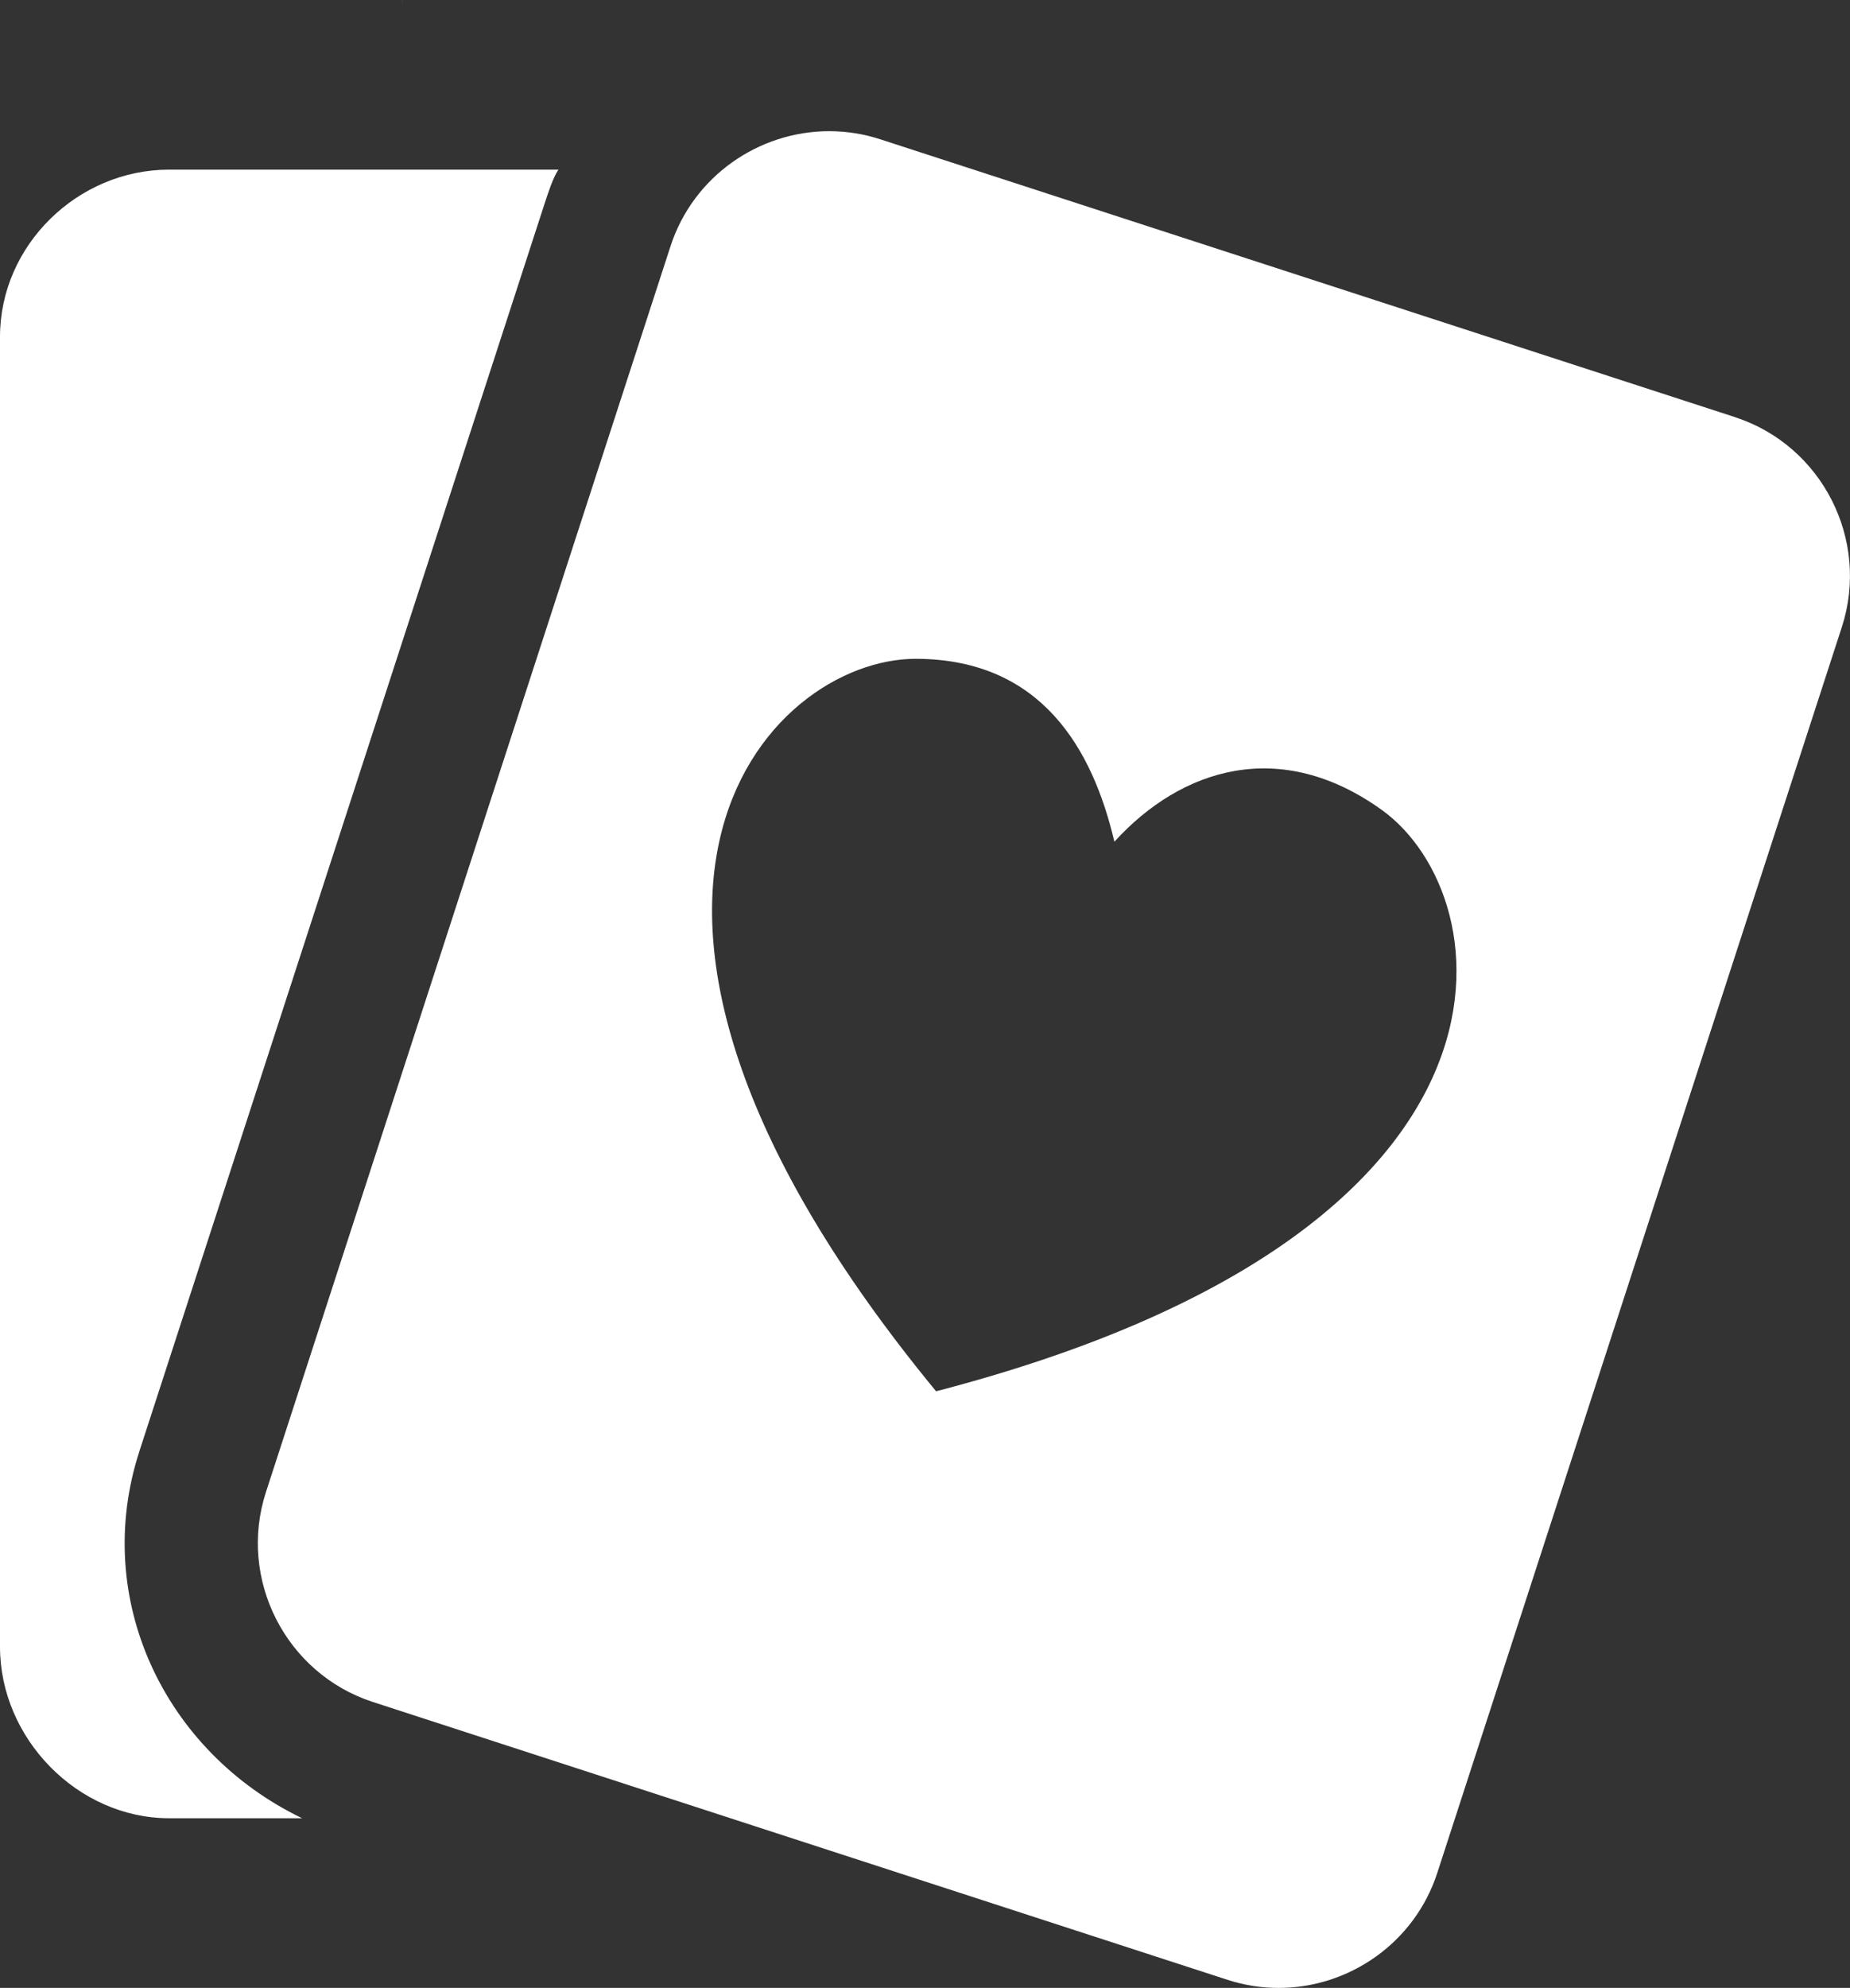
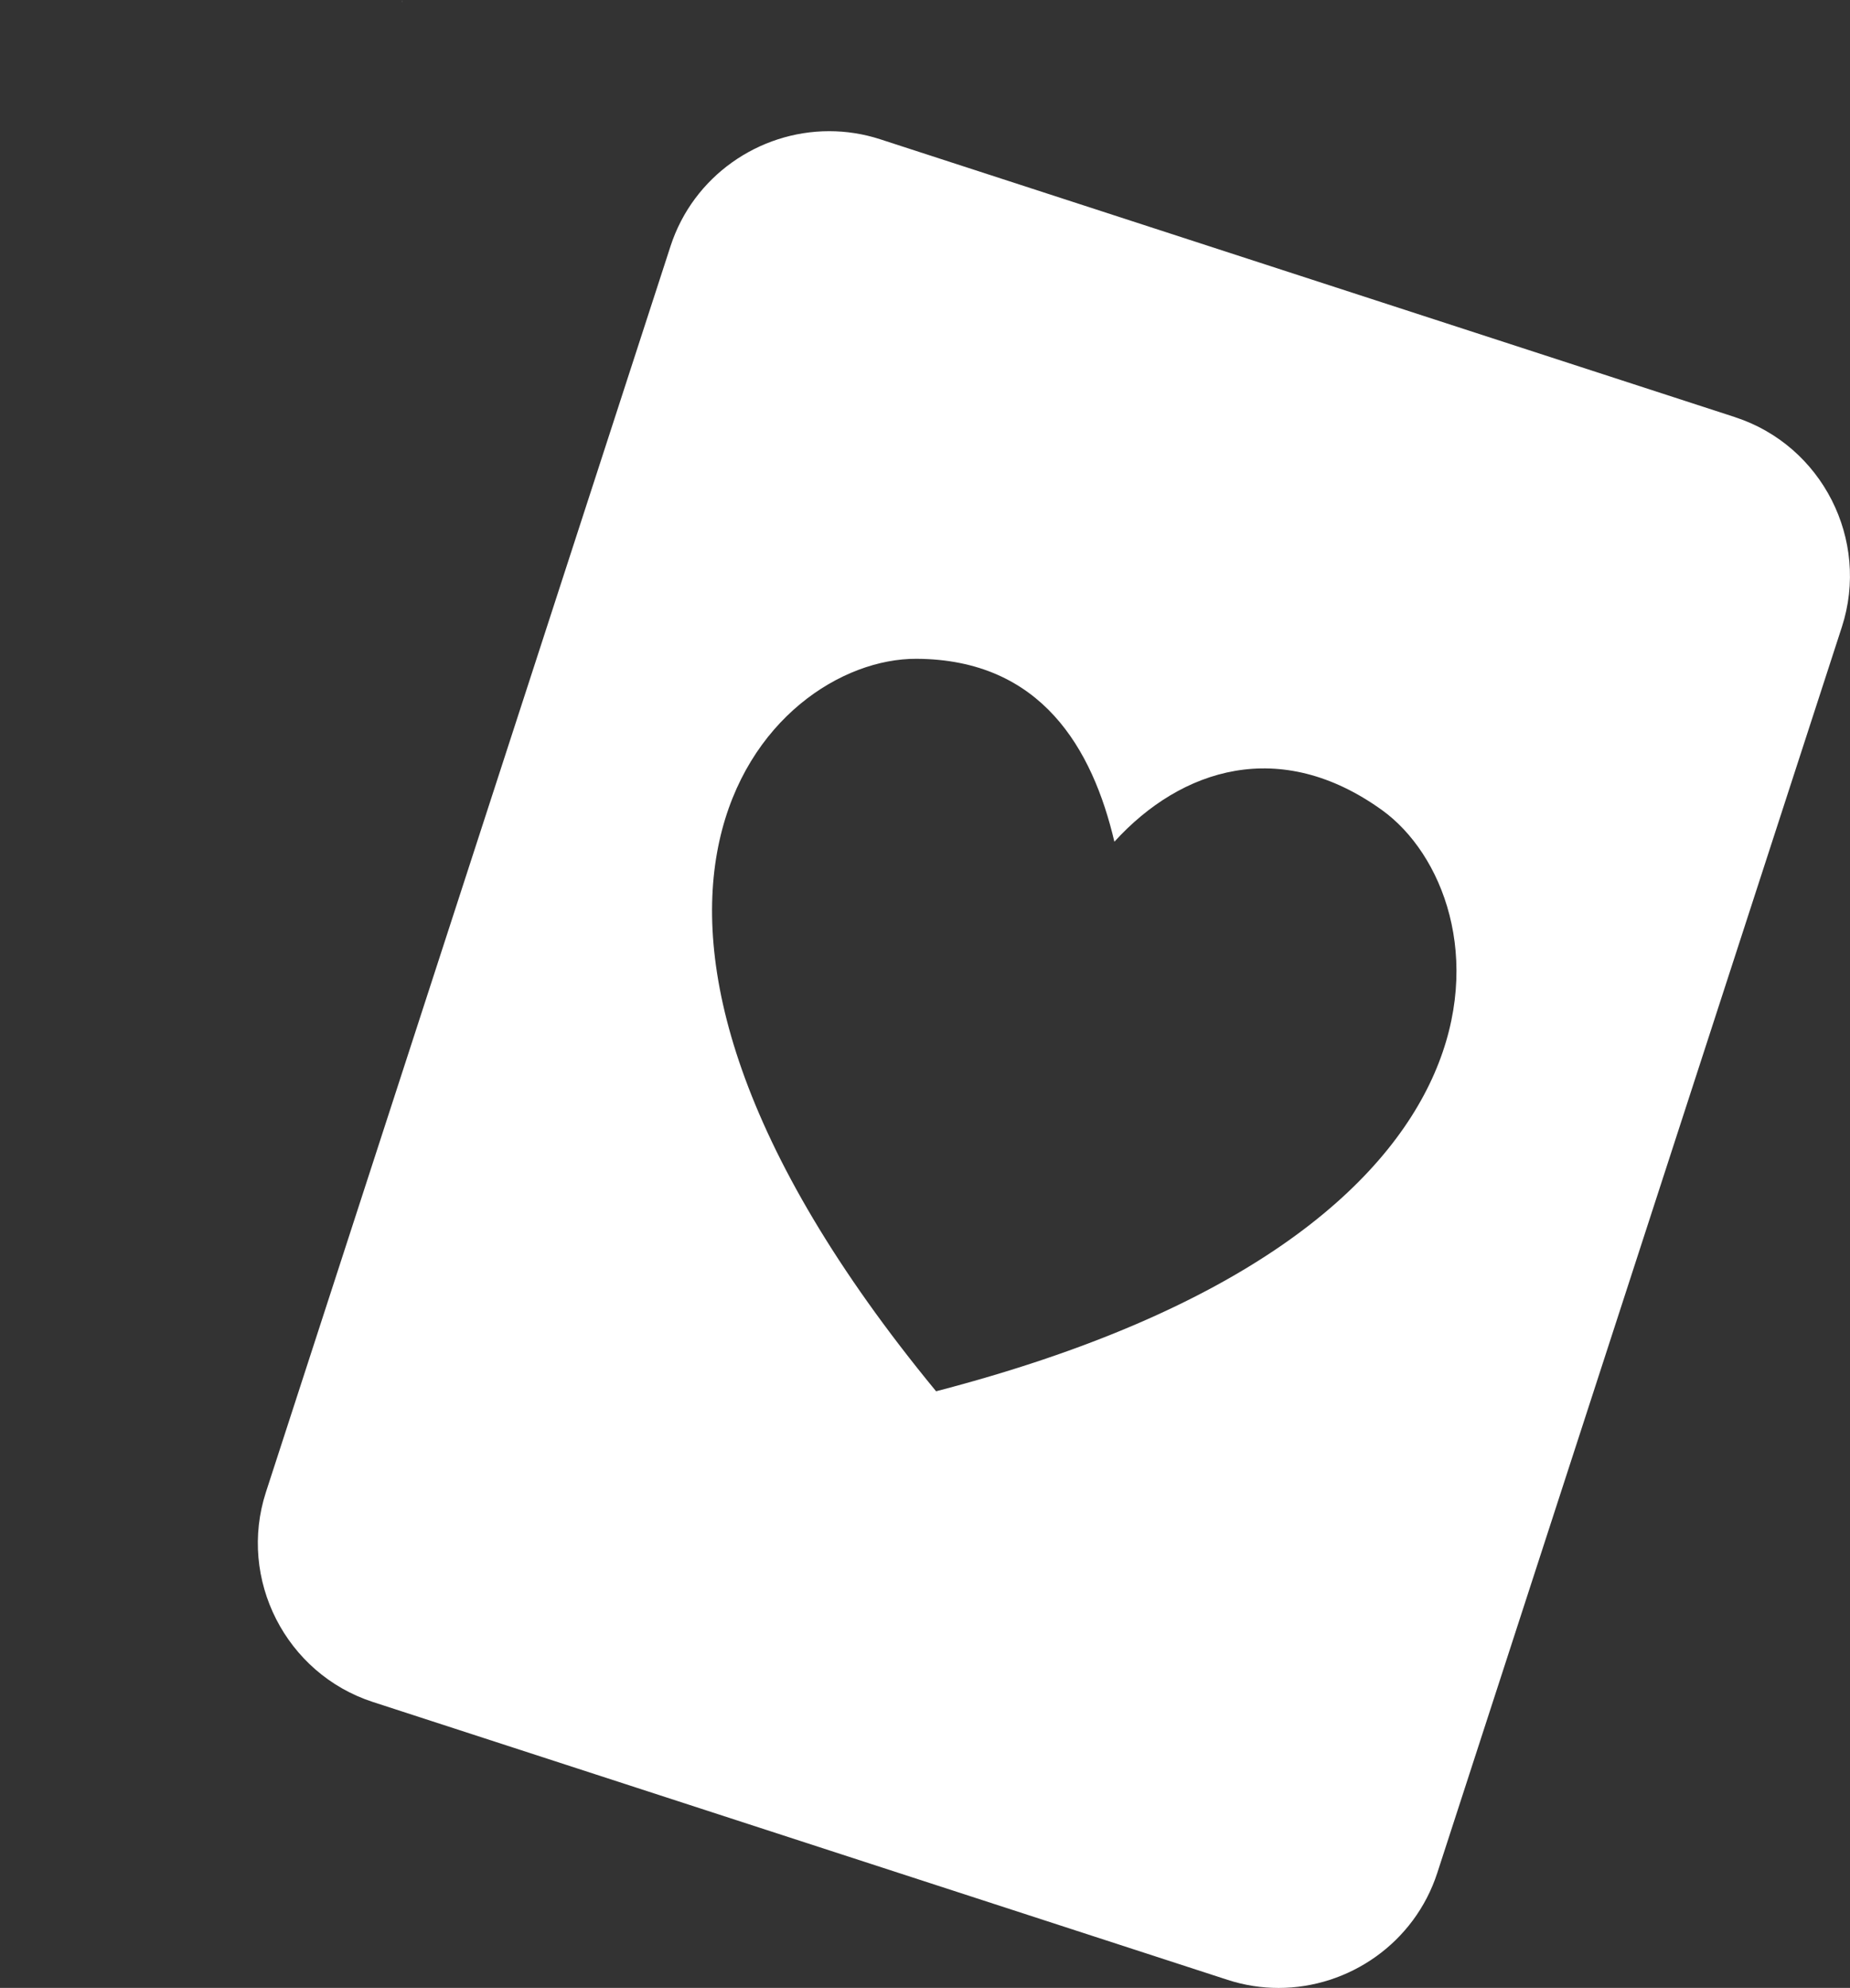
<svg xmlns="http://www.w3.org/2000/svg" id="_Слой_1" data-name="Слой 1" viewBox="0 0 506.98 544.47">
  <rect x="0" y="0" width="506.98" height="544.47" fill="#333333" stroke="none" />
  <defs>
    <style>
      .cls-1 {
        fill: #fff;
      }
    </style>
  </defs>
  <polyline class="cls-1" points="110.22 0 110.22 .57 110.25 .57" />
-   <path class="cls-1" d="m38.18,397.53L149.05,56.36c1.12-3.45,2.46-7.62,3.98-9.9H46.37C21.28,46.46,0,67.17,0,92.26v358.8c0,25.09,21.28,46.94,46.37,46.94h36.42c-37.85-18.24-57.69-60.2-44.6-100.47Z" />
  <path class="cls-1" d="m475.47,114.25L241.23,38.15c-4.64-1.51-9.35-2.22-14-2.22-19.24,0-37.23,12.29-43.48,31.5l-110.87,341.24c-7.75,23.86,5.43,49.72,29.28,57.48l234.24,76.11c4.64,1.51,9.35,2.22,14,2.22,19.24,0,37.23-12.29,43.48-31.51l110.87-341.24c7.75-23.86-5.43-49.72-29.28-57.47Zm-218.95,266.8c-110.46-134.13-46.11-200.8-5.38-200.61,34.32.16,48.29,24.77,54.25,50.1,18.36-20.16,45.47-28.7,73.33-8.67,33.06,23.77,45.99,115.51-122.2,159.19Z" />
</svg>